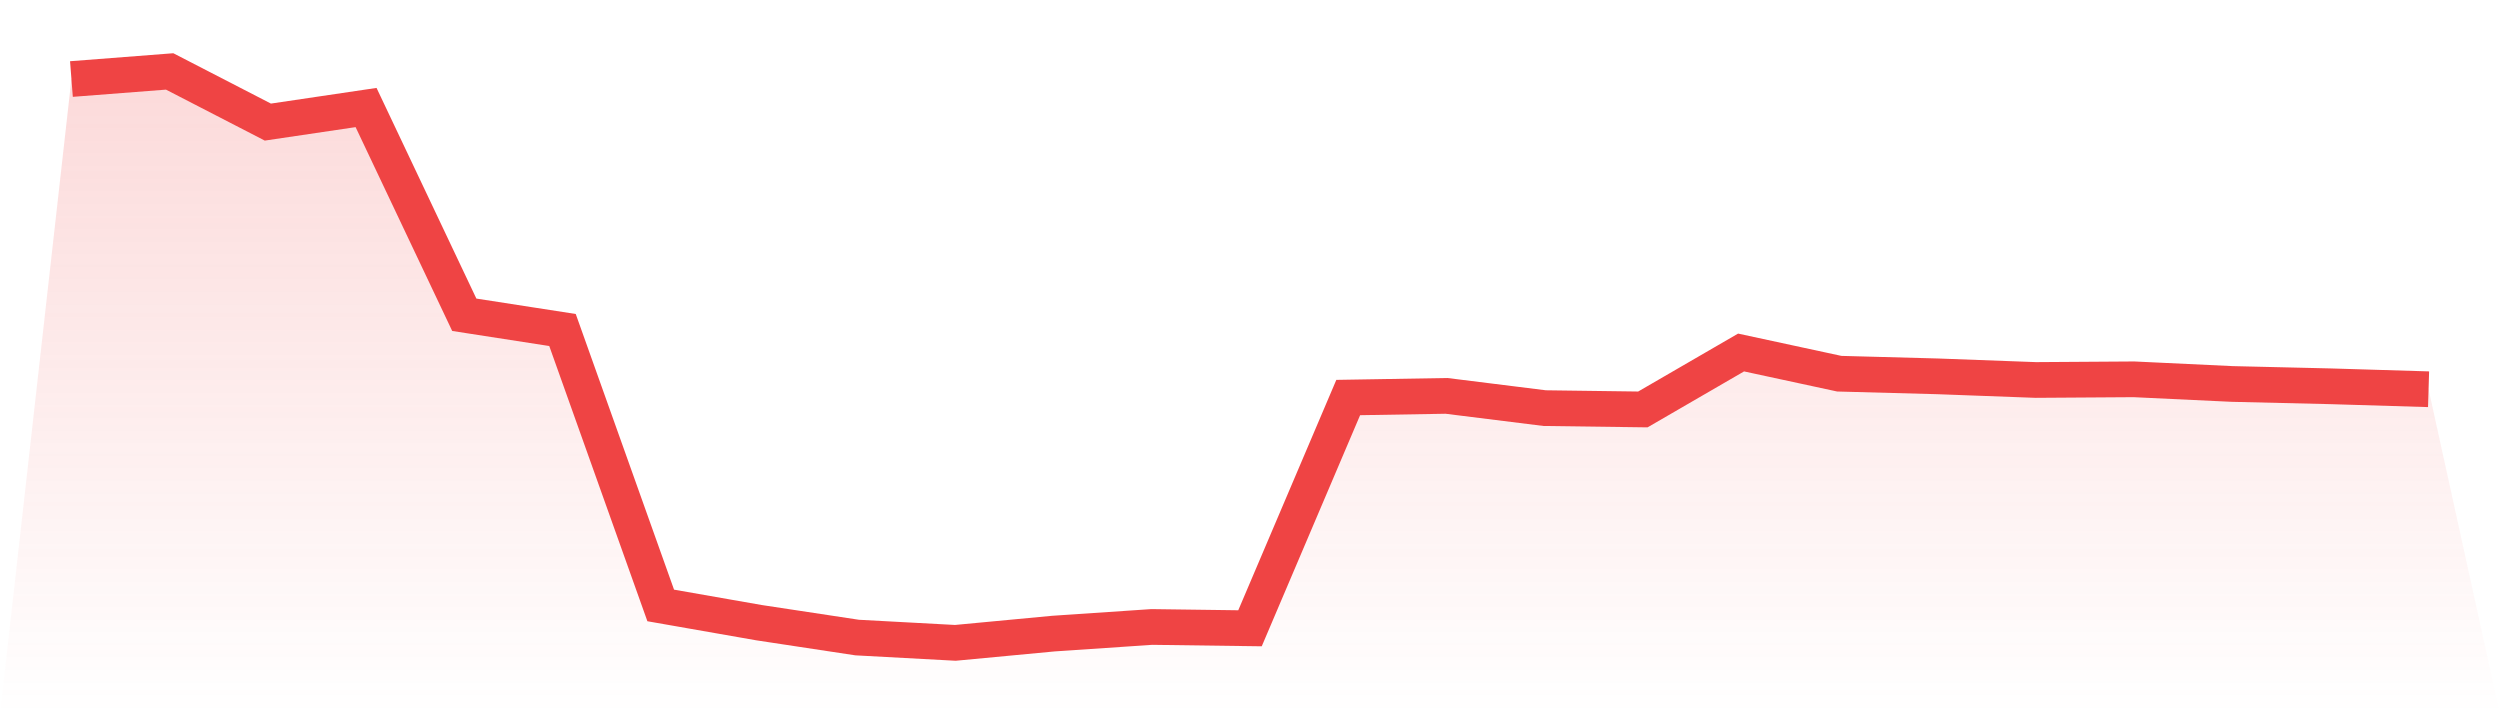
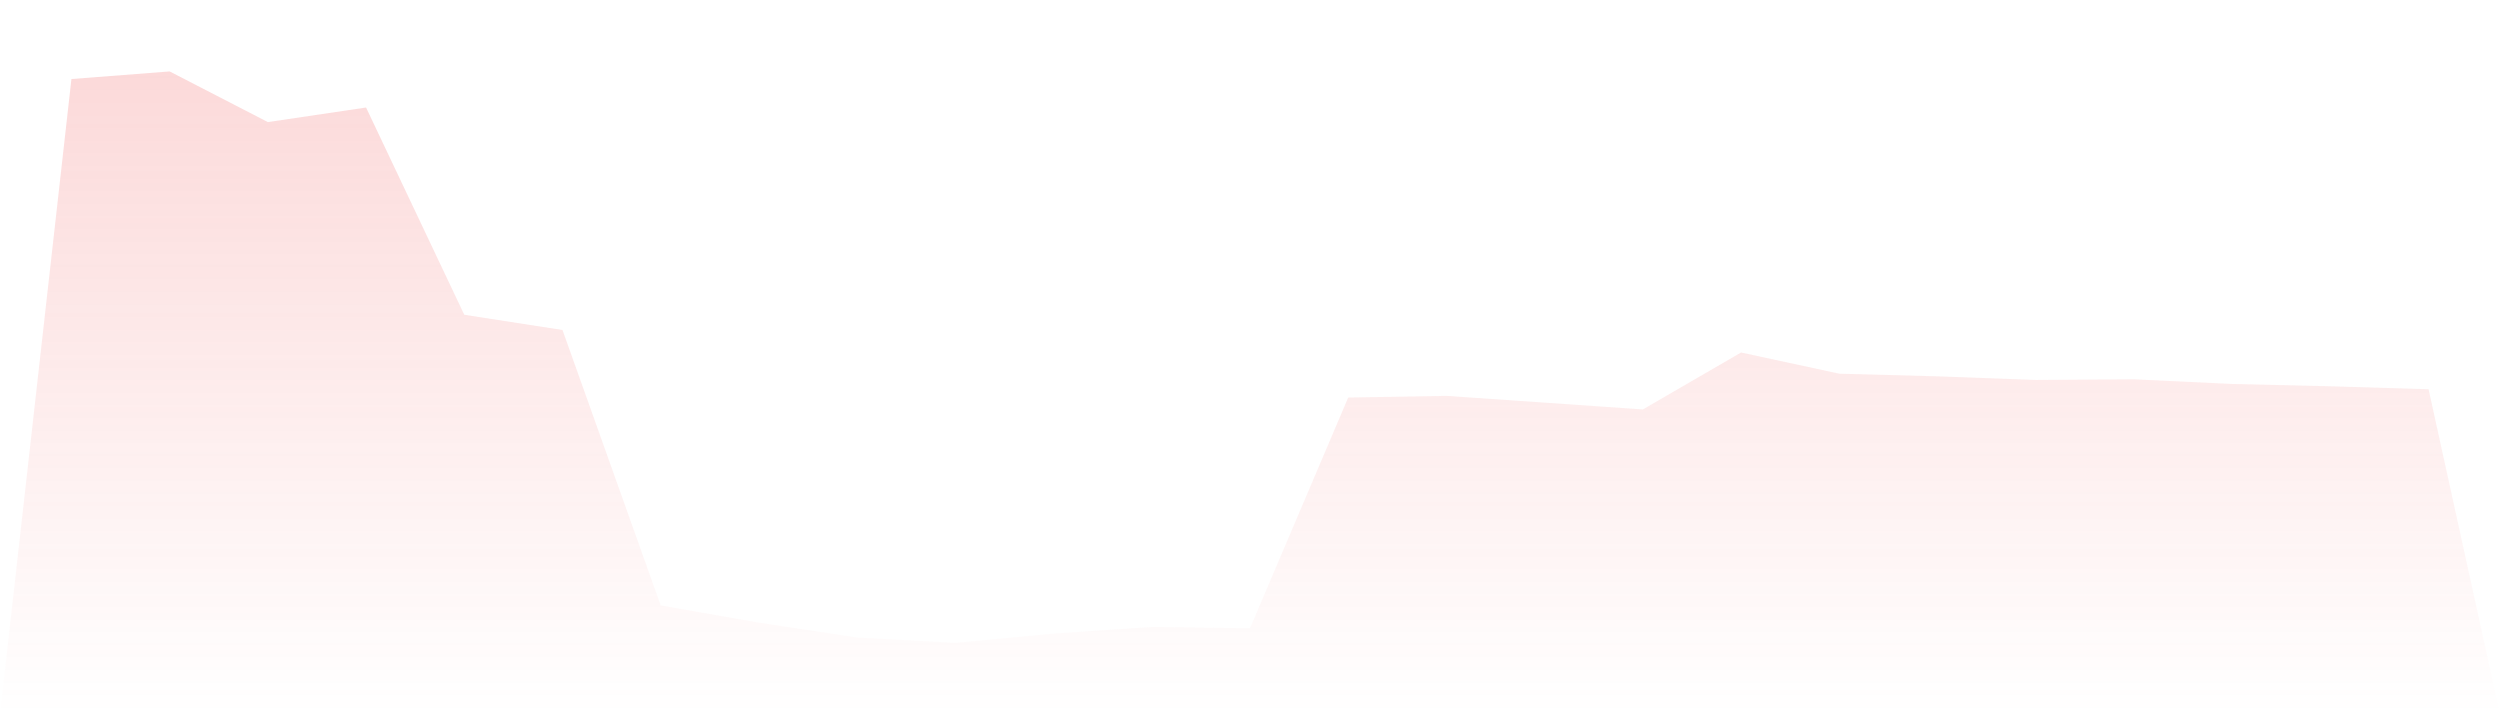
<svg xmlns="http://www.w3.org/2000/svg" viewBox="0 0 140 40">
  <defs>
    <linearGradient id="gradient" x1="0" x2="0" y1="0" y2="1">
      <stop offset="0%" stop-color="#ef4444" stop-opacity="0.2" />
      <stop offset="100%" stop-color="#ef4444" stop-opacity="0" />
    </linearGradient>
  </defs>
-   <path d="M4,4.426 L4,4.426 L9.5,4 L15,6.837 L20.5,6.021 L26,17.627 L31.5,18.48 L37,33.905 L42.5,34.869 L48,35.703 L53.5,36 L59,35.481 L64.5,35.11 L70,35.184 L75.5,22.262 L81,22.169 L86.5,22.855 L92,22.929 L97.5,19.74 L103,20.927 L108.5,21.075 L114,21.279 L119.5,21.242 L125,21.502 L130.5,21.632 L136,21.798 L140,40 L0,40 z" fill="url(#gradient)" />
-   <path d="M4,4.426 L4,4.426 L9.5,4 L15,6.837 L20.5,6.021 L26,17.627 L31.5,18.48 L37,33.905 L42.5,34.869 L48,35.703 L53.5,36 L59,35.481 L64.5,35.11 L70,35.184 L75.5,22.262 L81,22.169 L86.5,22.855 L92,22.929 L97.5,19.74 L103,20.927 L108.5,21.075 L114,21.279 L119.5,21.242 L125,21.502 L130.5,21.632 L136,21.798" fill="none" stroke="#ef4444" stroke-width="2" />
+   <path d="M4,4.426 L4,4.426 L9.5,4 L15,6.837 L20.5,6.021 L26,17.627 L31.5,18.48 L37,33.905 L42.5,34.869 L48,35.703 L53.5,36 L59,35.481 L64.5,35.11 L70,35.184 L75.5,22.262 L81,22.169 L92,22.929 L97.5,19.74 L103,20.927 L108.5,21.075 L114,21.279 L119.5,21.242 L125,21.502 L130.5,21.632 L136,21.798 L140,40 L0,40 z" fill="url(#gradient)" />
</svg>